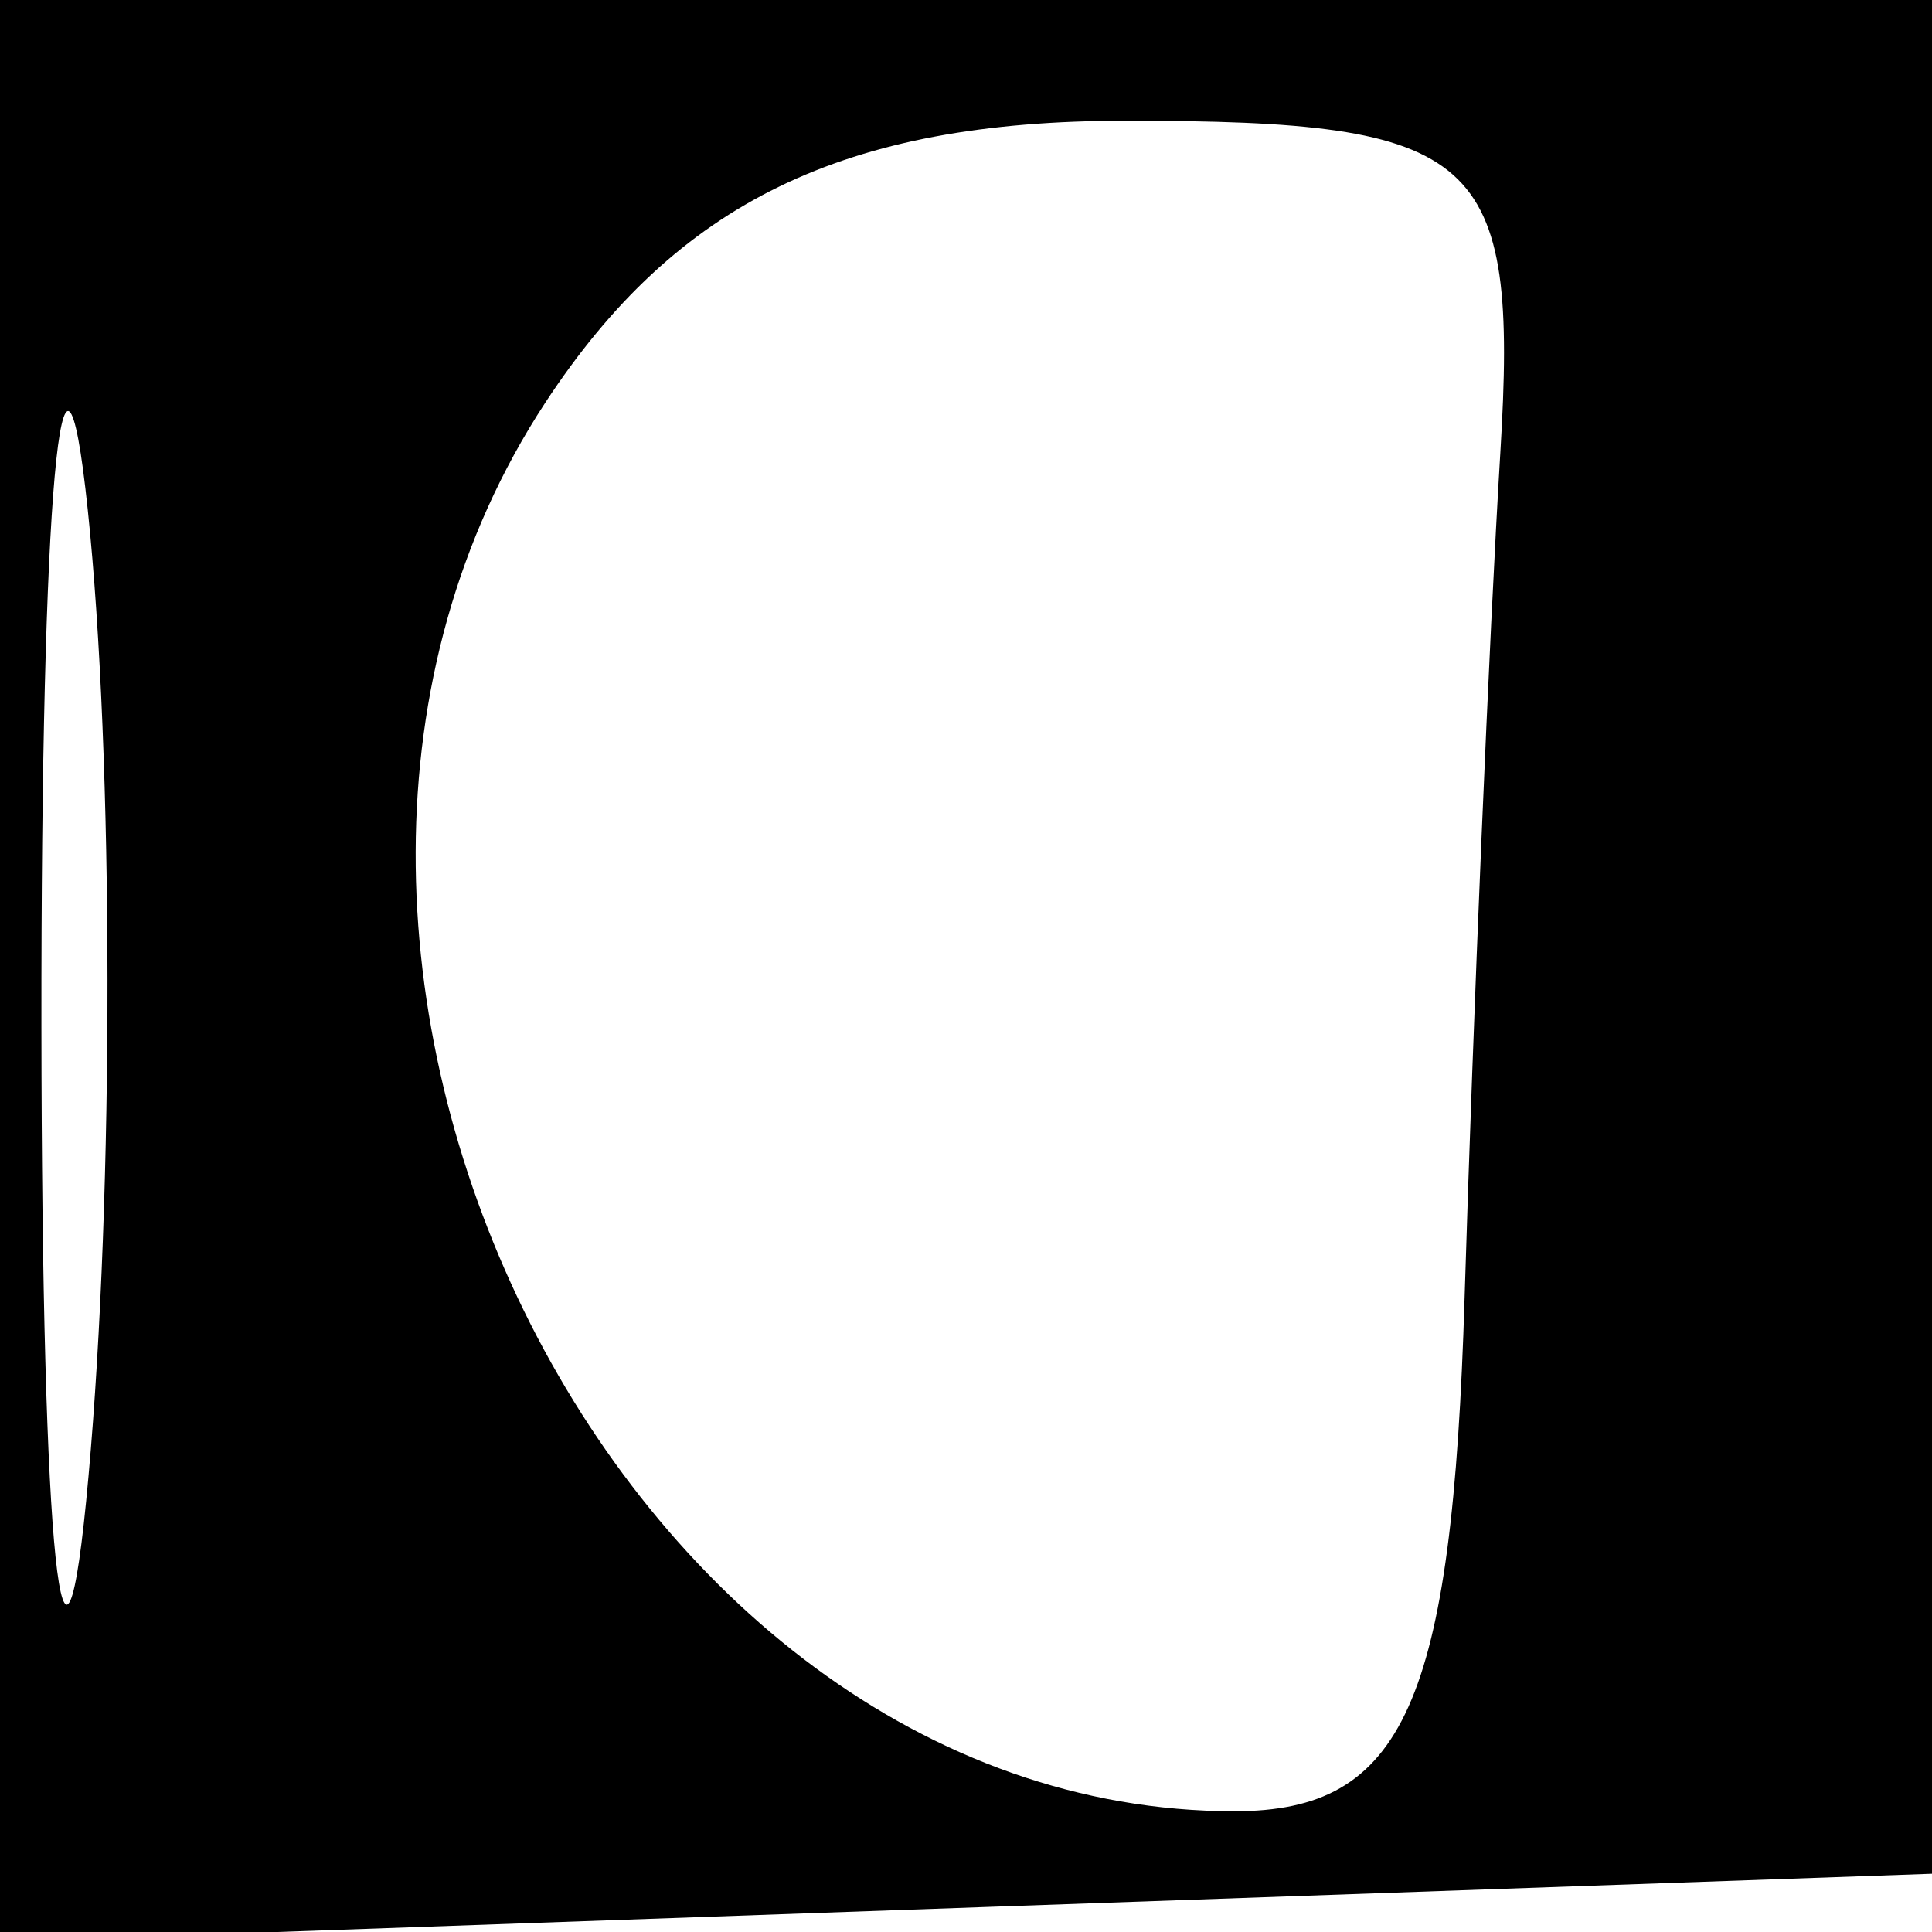
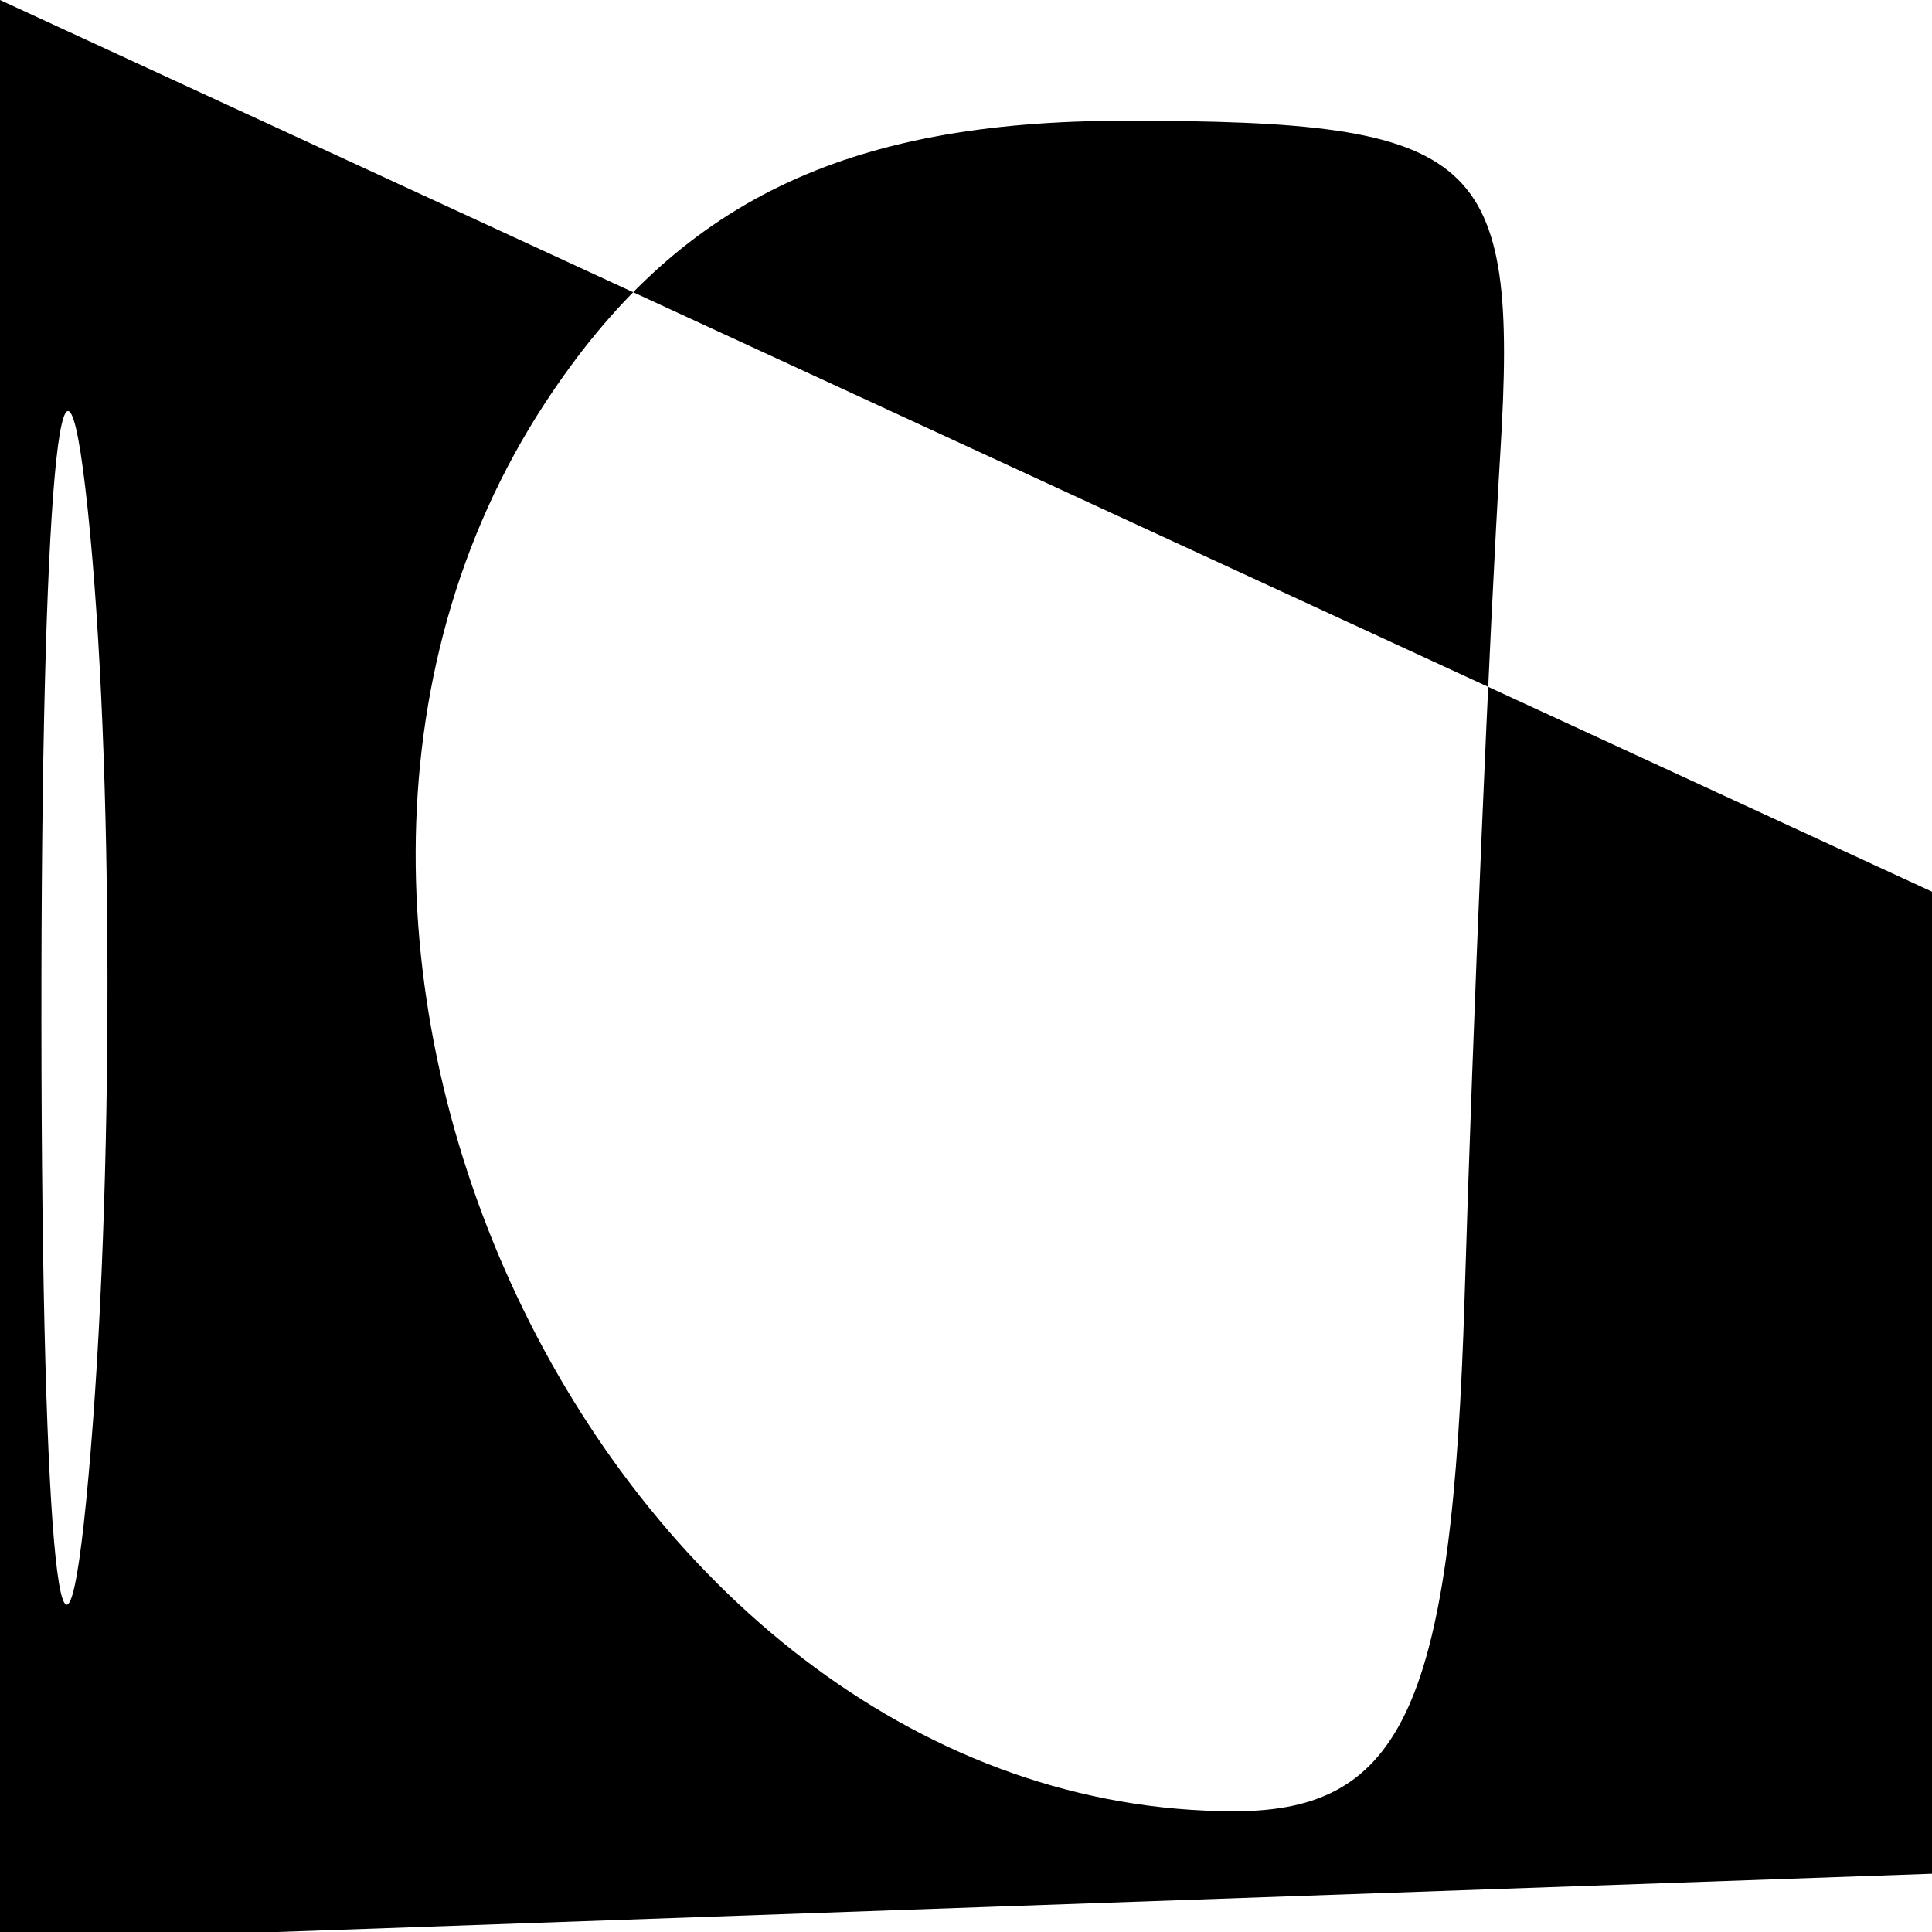
<svg xmlns="http://www.w3.org/2000/svg" width="16" height="16" viewBox="0 0 16 16" version="1.1">
-   <path d="M 0 8.040 L 0 16.081 8.250 15.790 L 16.500 15.500 16.792 7.750 L 17.084 0 8.542 0 L 0 0 0 8.040 M 0.343 8.500 C 0.346 12.900, 0.522 14.576, 0.733 12.224 C 0.945 9.872, 0.942 6.272, 0.727 4.224 C 0.512 2.176, 0.339 4.100, 0.343 8.500 M 4.515 3.336 C 1.572 7.828, 5.082 15, 10.223 15 C 11.627 15, 12.027 14.108, 12.129 10.750 C 12.200 8.412, 12.333 5.263, 12.425 3.750 C 12.576 1.276, 12.264 1, 9.320 1 C 6.993 1, 5.604 1.675, 4.515 3.336" stroke="none" fill="black" fill-rule="evenodd" />
+   <path d="M 0 8.040 L 0 16.081 8.250 15.790 L 16.500 15.500 16.792 7.750 L 0 0 0 8.040 M 0.343 8.500 C 0.346 12.900, 0.522 14.576, 0.733 12.224 C 0.945 9.872, 0.942 6.272, 0.727 4.224 C 0.512 2.176, 0.339 4.100, 0.343 8.500 M 4.515 3.336 C 1.572 7.828, 5.082 15, 10.223 15 C 11.627 15, 12.027 14.108, 12.129 10.750 C 12.200 8.412, 12.333 5.263, 12.425 3.750 C 12.576 1.276, 12.264 1, 9.320 1 C 6.993 1, 5.604 1.675, 4.515 3.336" stroke="none" fill="black" fill-rule="evenodd" />
</svg>